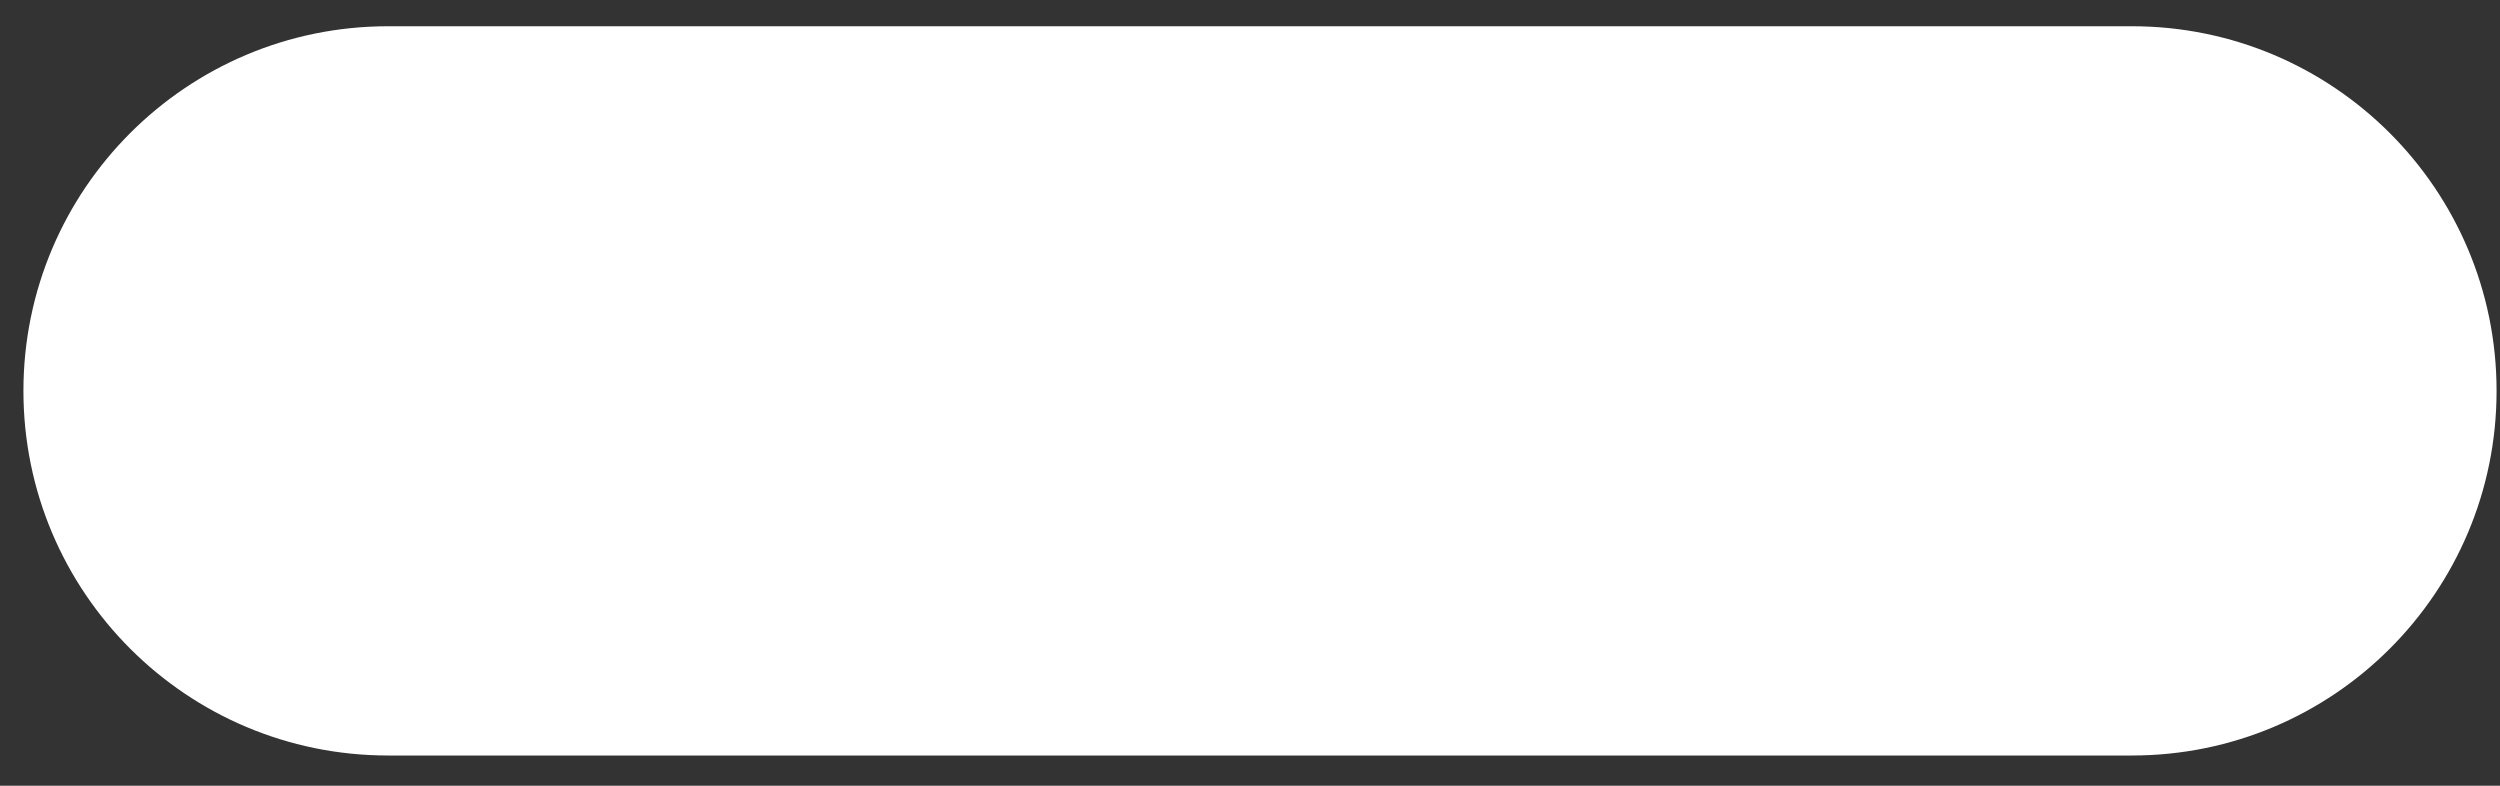
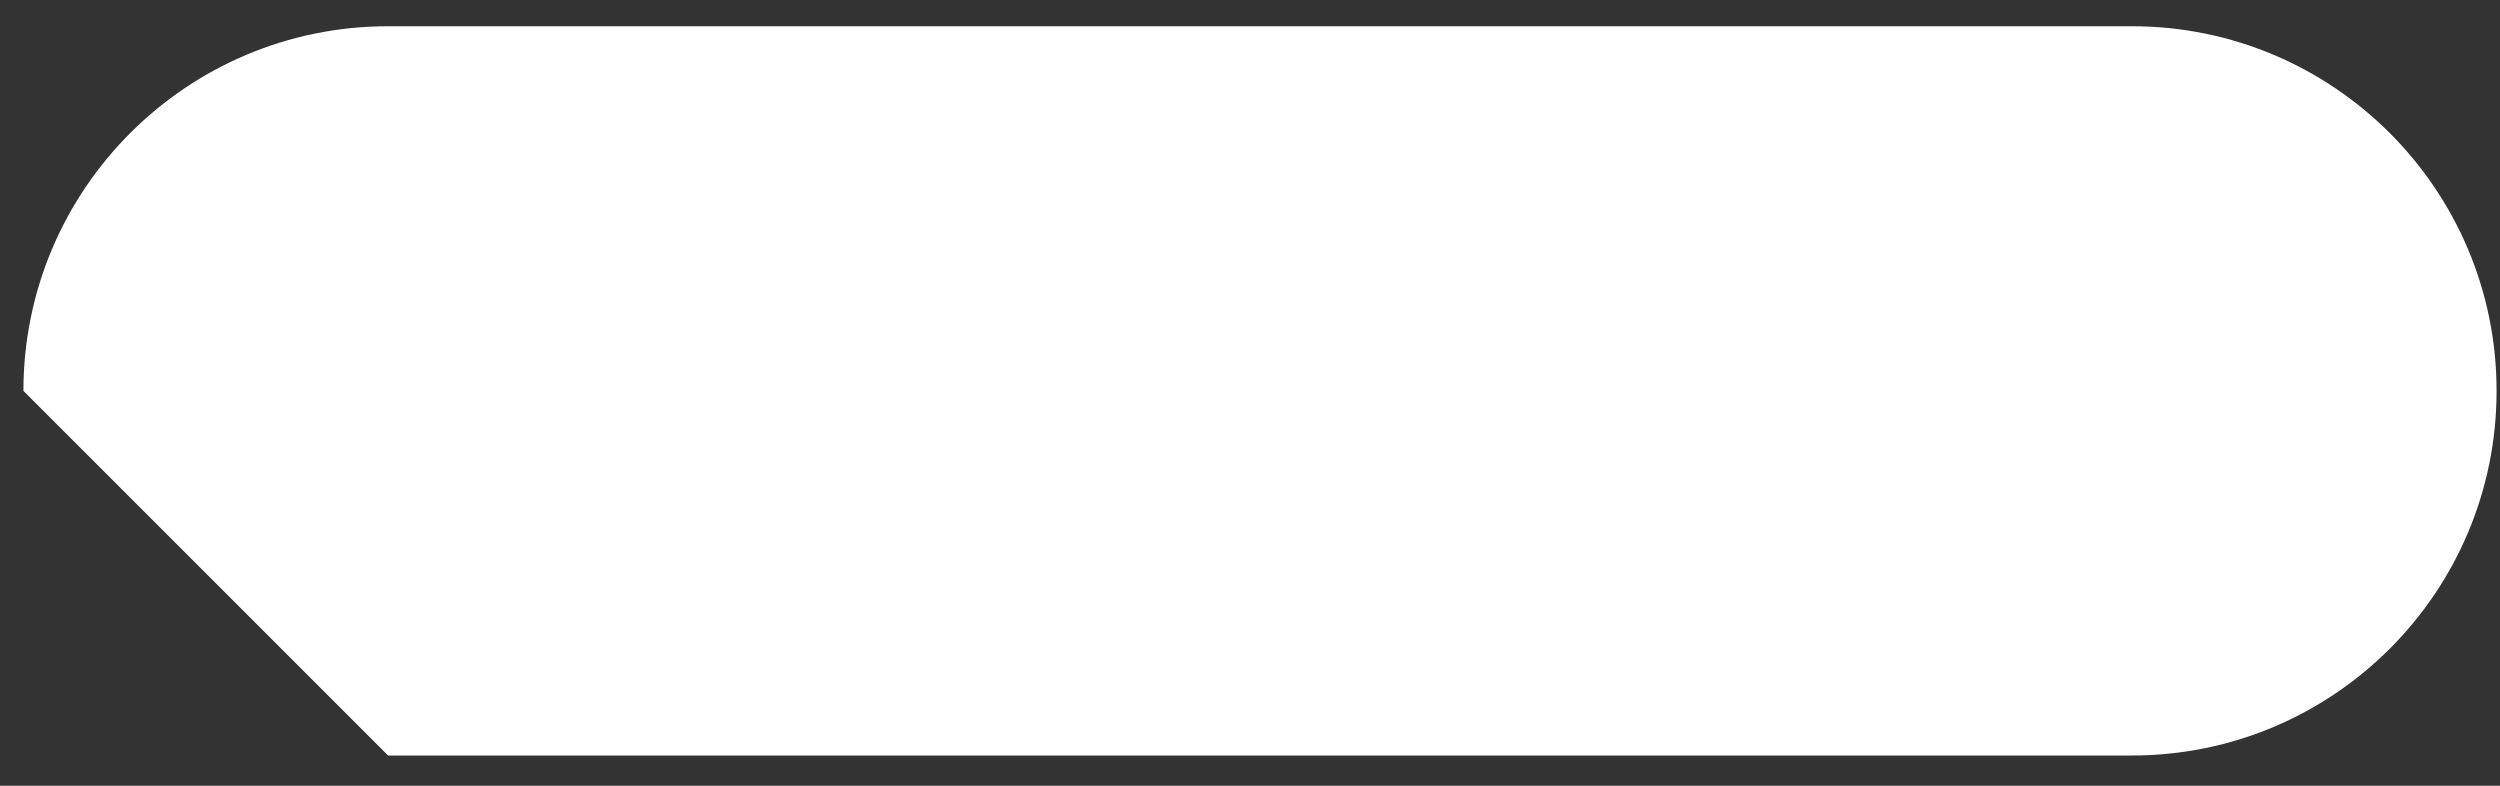
<svg xmlns="http://www.w3.org/2000/svg" width="70" height="22" viewBox="0 0 70 22" fill="none">
  <rect x="0" y="0" width="70" height="22" fill="#333333" stroke="none" />
-   <path d="M0.656 10.945C0.656 5.306 5.227 0.735 10.866 0.735H59.694C65.333 0.735 69.904 5.306 69.904 10.945C69.904 16.584 65.333 21.154 59.694 21.154H10.866C5.227 21.154 0.656 16.584 0.656 10.945Z" fill="white" />
+   <path d="M0.656 10.945C0.656 5.306 5.227 0.735 10.866 0.735H59.694C65.333 0.735 69.904 5.306 69.904 10.945C69.904 16.584 65.333 21.154 59.694 21.154H10.866Z" fill="white" />
</svg>